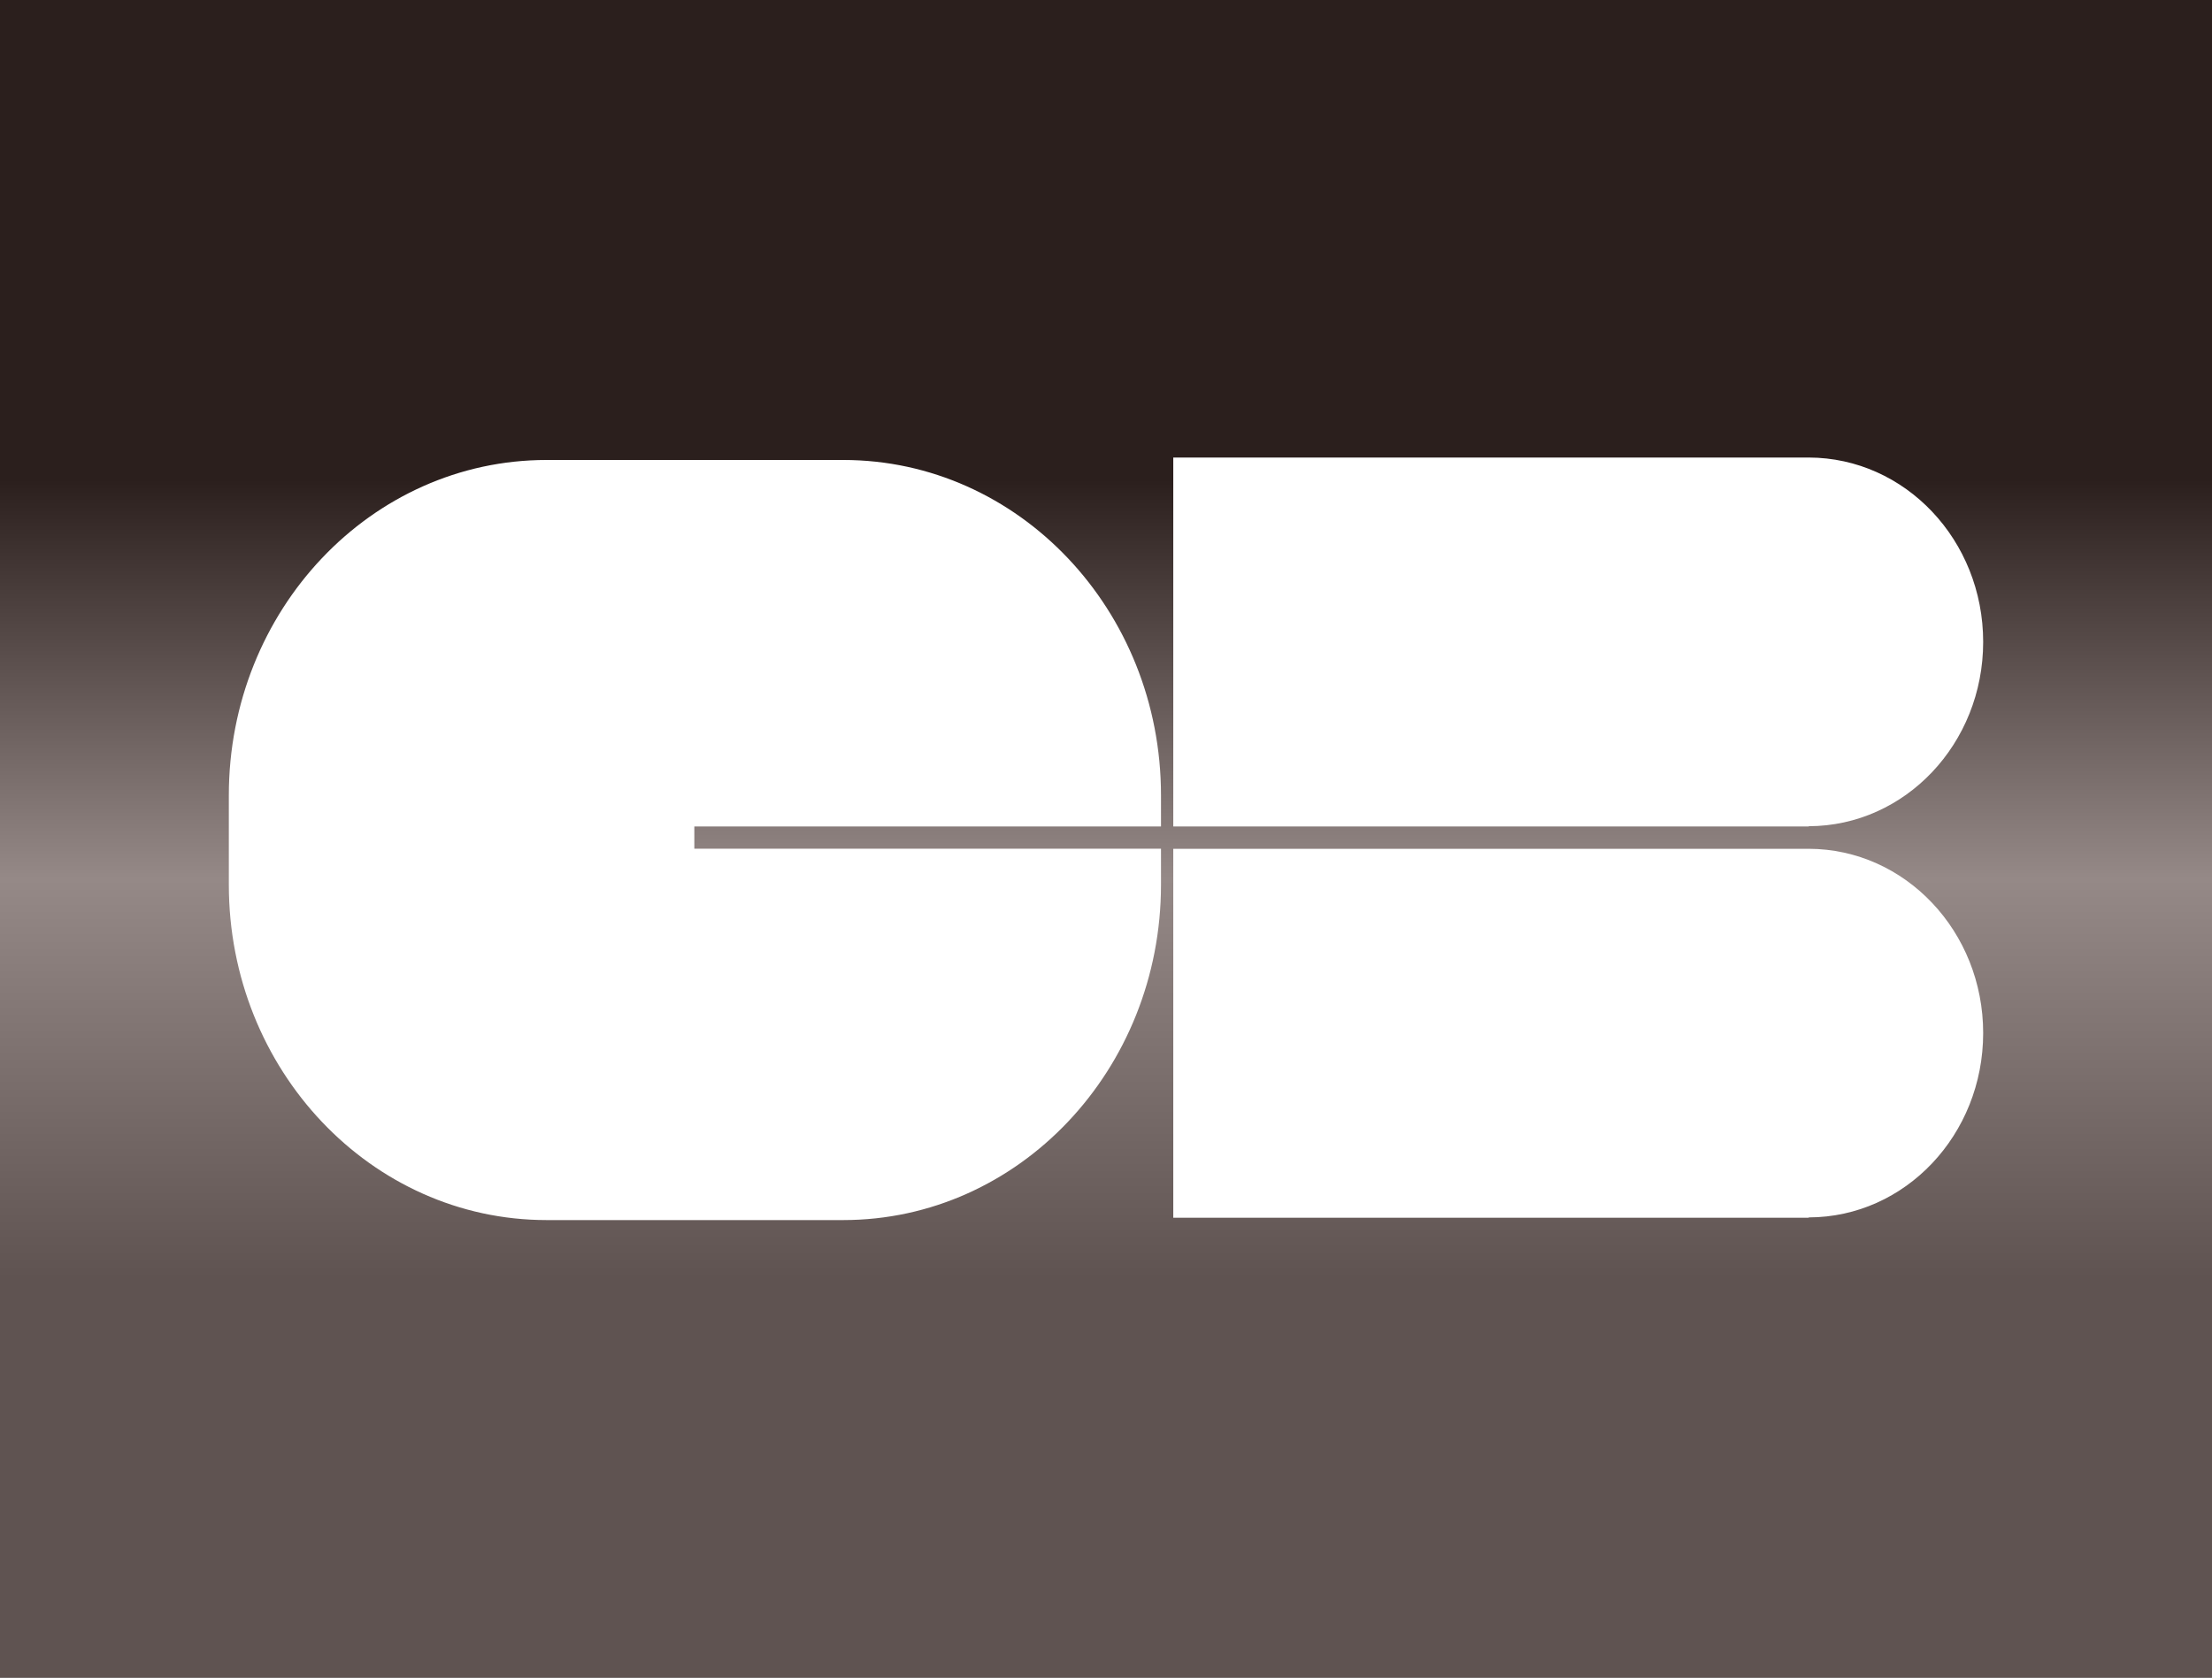
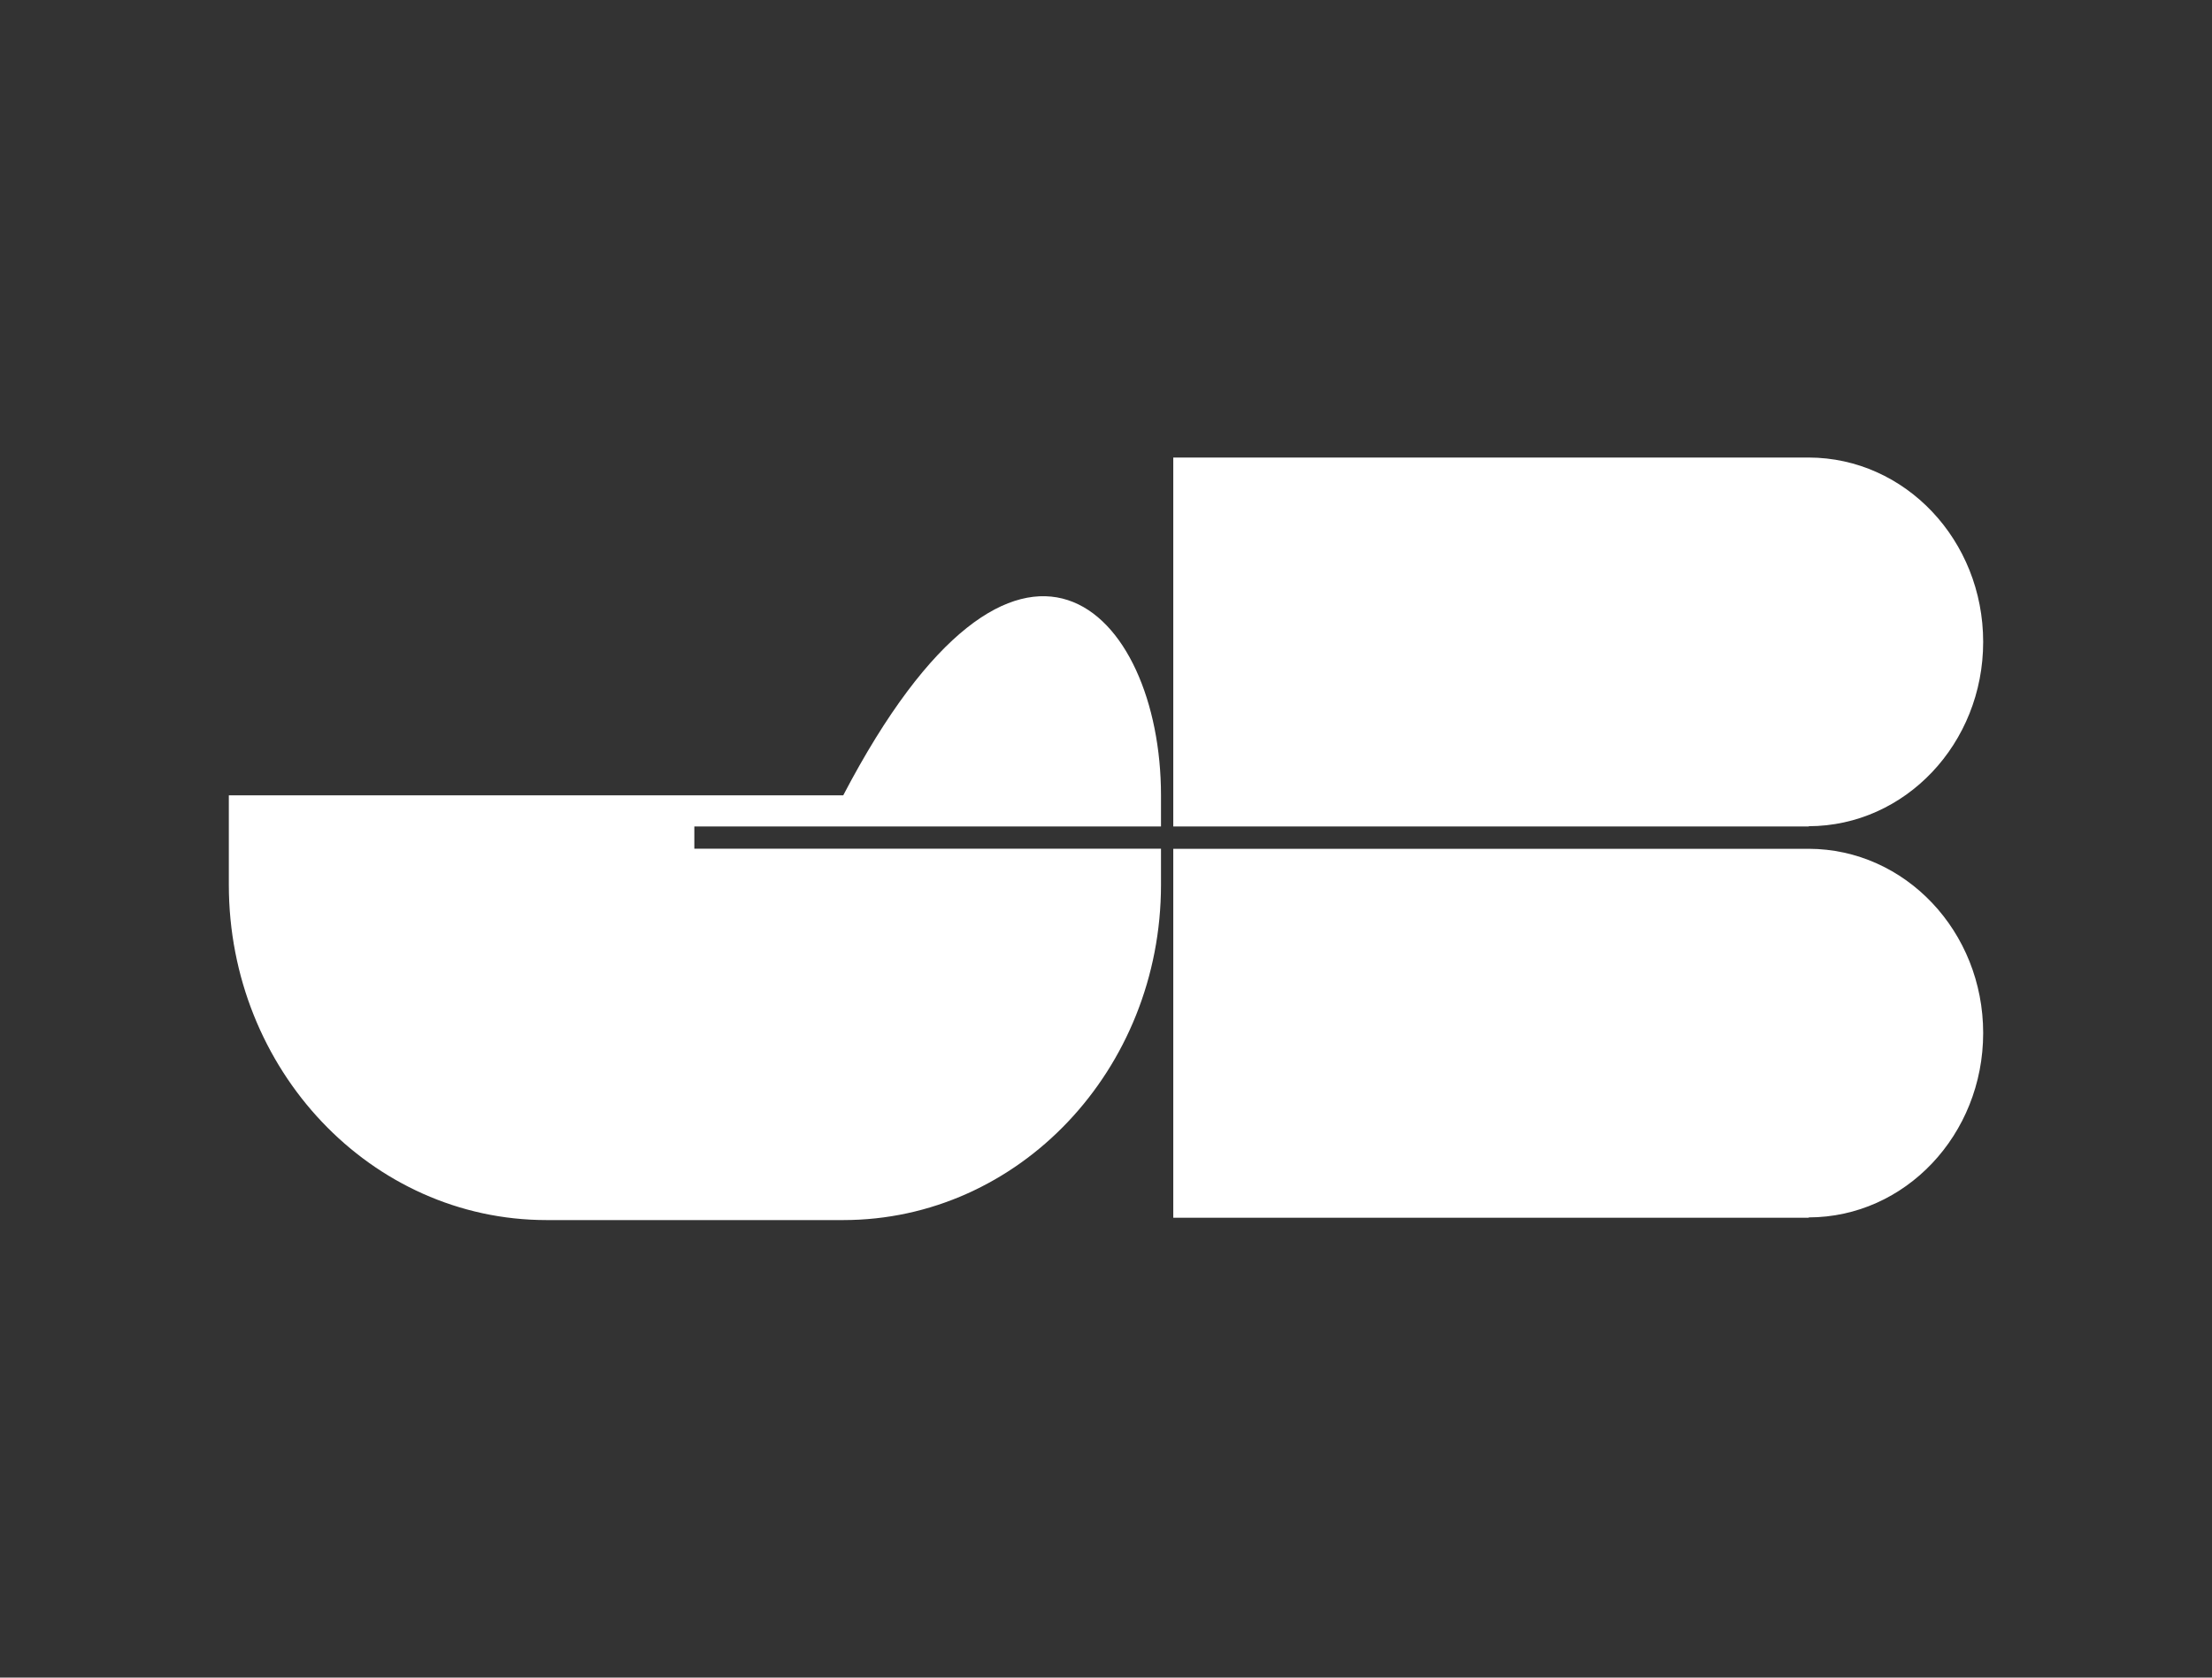
<svg xmlns="http://www.w3.org/2000/svg" fill="none" viewBox="0 0 29 22" height="22" width="29">
  <rect x="0" y="0" width="29" height="22" fill="#333333" stroke="none" />
-   <rect fill="url(#paint0_linear_360_178)" height="22" width="29" />
-   <path fill="white" d="M26 8.418C26 9.751 24.978 10.832 23.713 10.835V10.838H15.382V6H23.713C24.978 6.003 26 7.084 26 8.418ZM26 13.547C26 14.881 24.978 15.963 23.713 15.965V15.969H15.382V11.131H23.713C24.978 11.134 26 12.215 26 13.547ZM9.103 11.13H15.221V11.602C15.221 14.031 13.355 16 11.055 16H7.166C4.866 16 3 14.031 3 11.602V10.43C3 8.001 4.866 6.032 7.166 6.032H11.055C13.355 6.032 15.221 8.001 15.221 10.43V10.838H9.103V11.13Z" clip-rule="evenodd" fill-rule="evenodd" />
+   <path fill="white" d="M26 8.418C26 9.751 24.978 10.832 23.713 10.835V10.838H15.382V6H23.713C24.978 6.003 26 7.084 26 8.418ZM26 13.547C26 14.881 24.978 15.963 23.713 15.965V15.969H15.382V11.131H23.713C24.978 11.134 26 12.215 26 13.547ZM9.103 11.13H15.221V11.602C15.221 14.031 13.355 16 11.055 16H7.166C4.866 16 3 14.031 3 11.602V10.43H11.055C13.355 6.032 15.221 8.001 15.221 10.43V10.838H9.103V11.13Z" clip-rule="evenodd" fill-rule="evenodd" />
  <defs>
    <linearGradient gradientUnits="userSpaceOnUse" y2="16.762" x2="14.5" y1="6.286" x1="14.5" id="paint0_linear_360_178">
      <stop stop-color="#2B1F1D" />
      <stop stop-color="#958987" offset="0.5" />
      <stop stop-color="#5F5351" offset="1" />
    </linearGradient>
  </defs>
</svg>